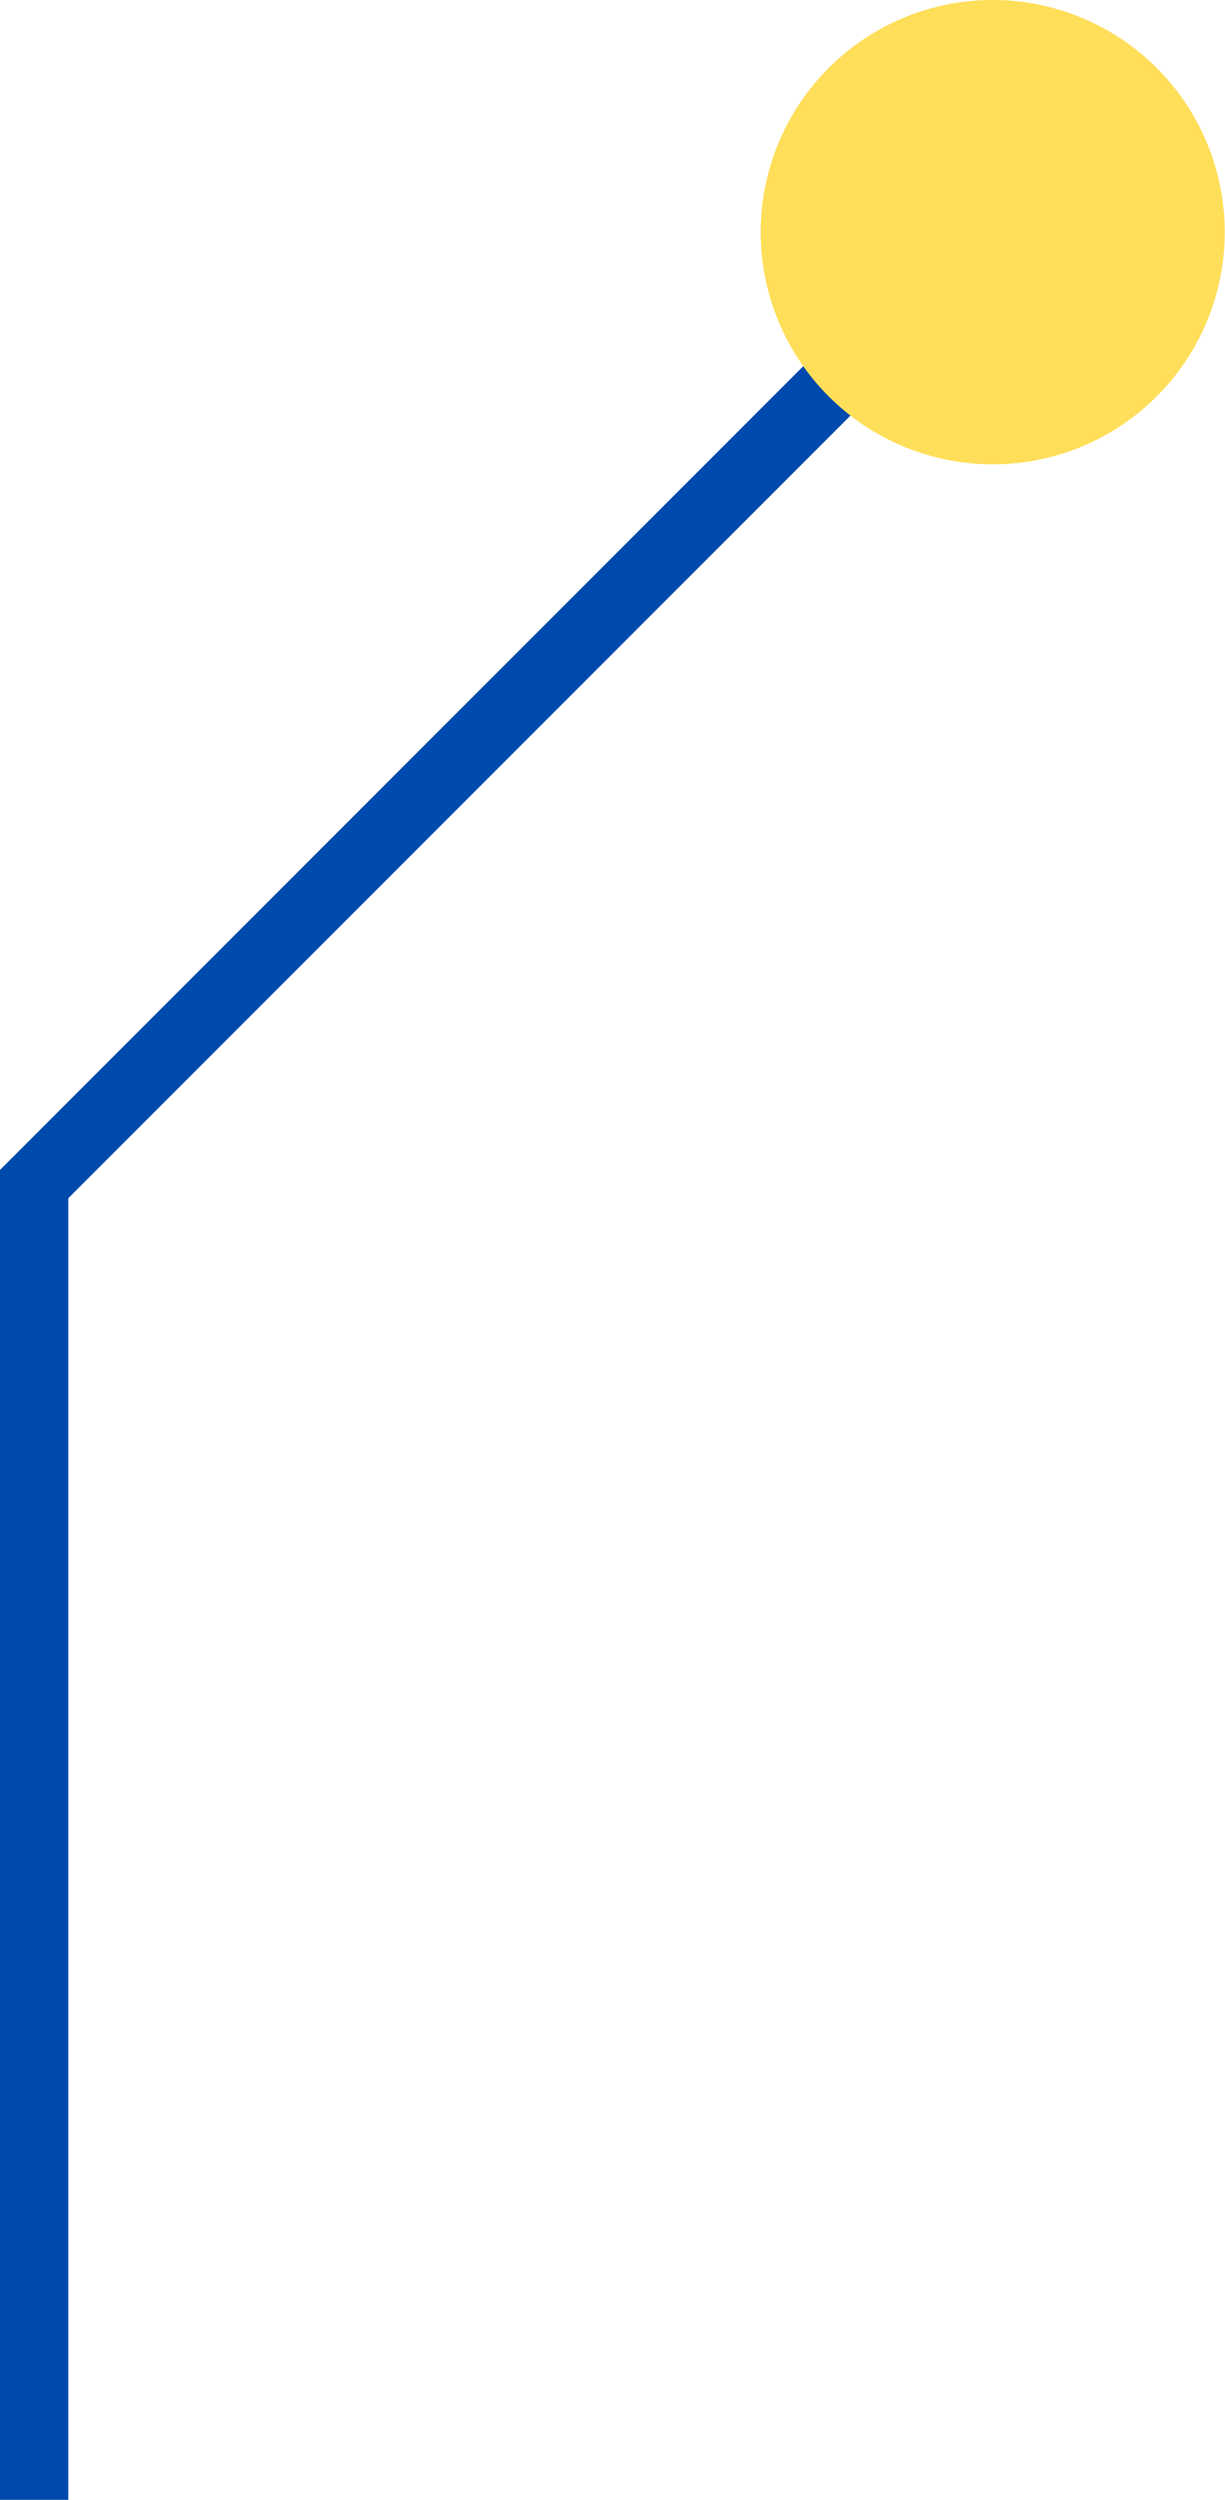
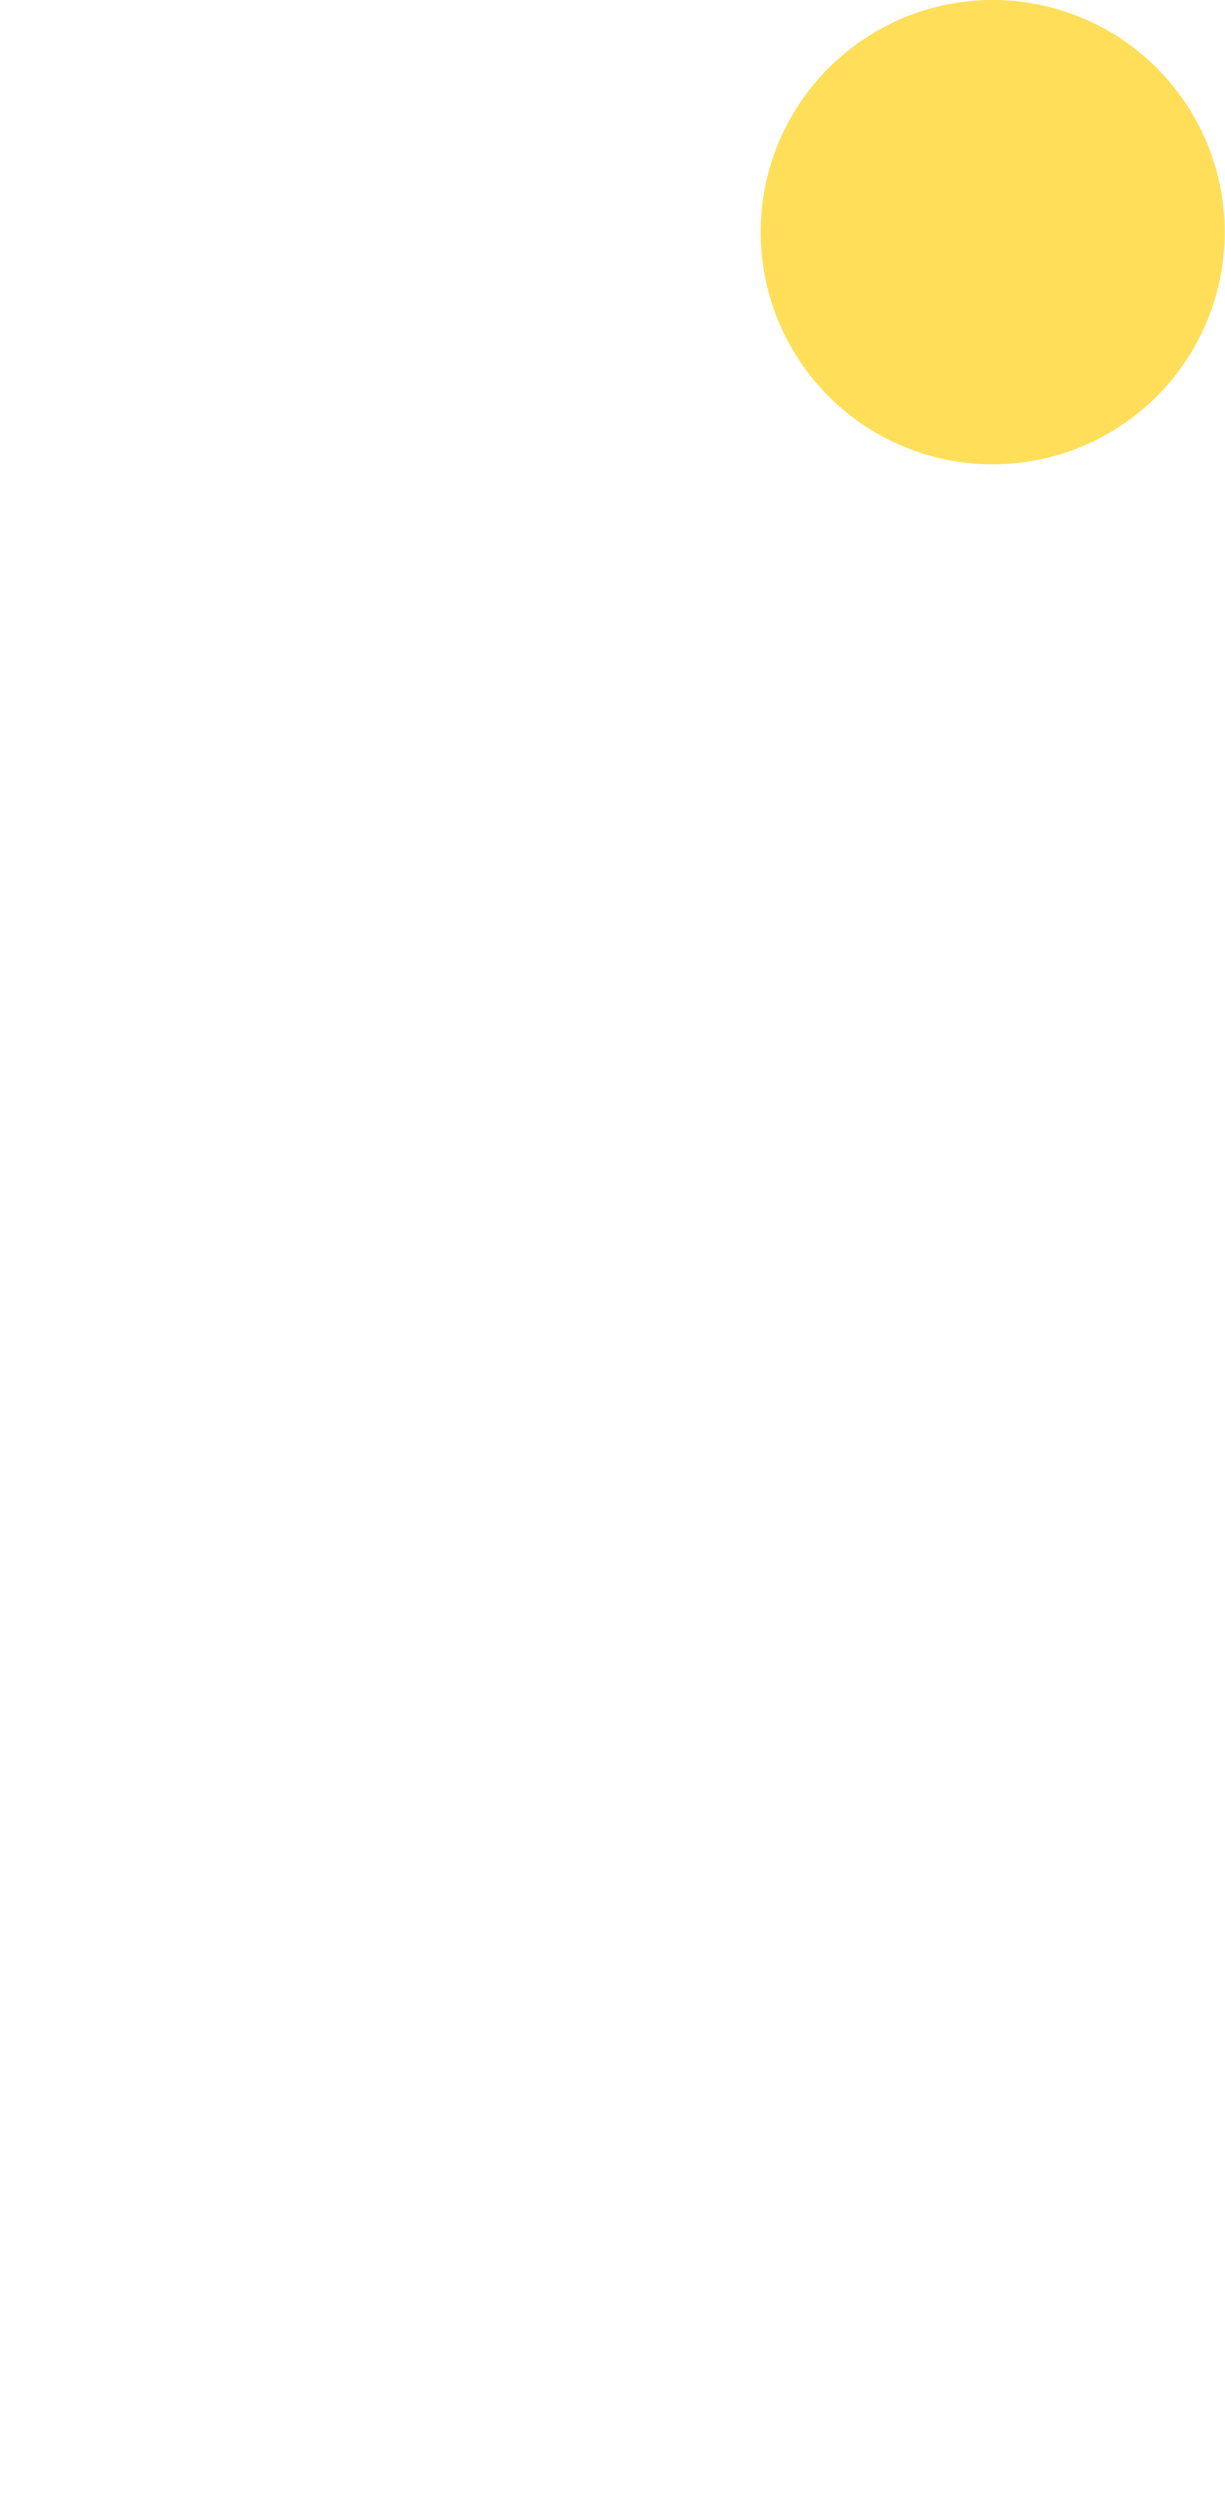
<svg xmlns="http://www.w3.org/2000/svg" fill="#000000" height="338.8" preserveAspectRatio="xMidYMid meet" version="1" viewBox="-0.0 -0.0 166.1 338.8" width="166.1" zoomAndPan="magnify">
  <g>
    <g paint-order="markers fill stroke">
      <g id="change1_1">
-         <path color="#000000" d="m 857.021,165.863 -3.273,3.273 -108.328,108.326 v 175.588 4.631 h 9.262 v -4.631 -171.752 l 105.613,-105.613 3.273,-3.275 z" fill="#004aad" style="-inkscape-stroke:none" transform="translate(-745.42 -118.925)" />
-       </g>
+         </g>
      <g id="change2_1">
        <path d="M 911.485,150.387 A 31.462,31.462 0 0 1 880.024,181.848 31.462,31.462 0 0 1 848.562,150.387 31.462,31.462 0 0 1 880.024,118.925 31.462,31.462 0 0 1 911.485,150.387 Z" fill="#ffde59" transform="translate(-745.42 -118.925)" />
      </g>
    </g>
  </g>
</svg>